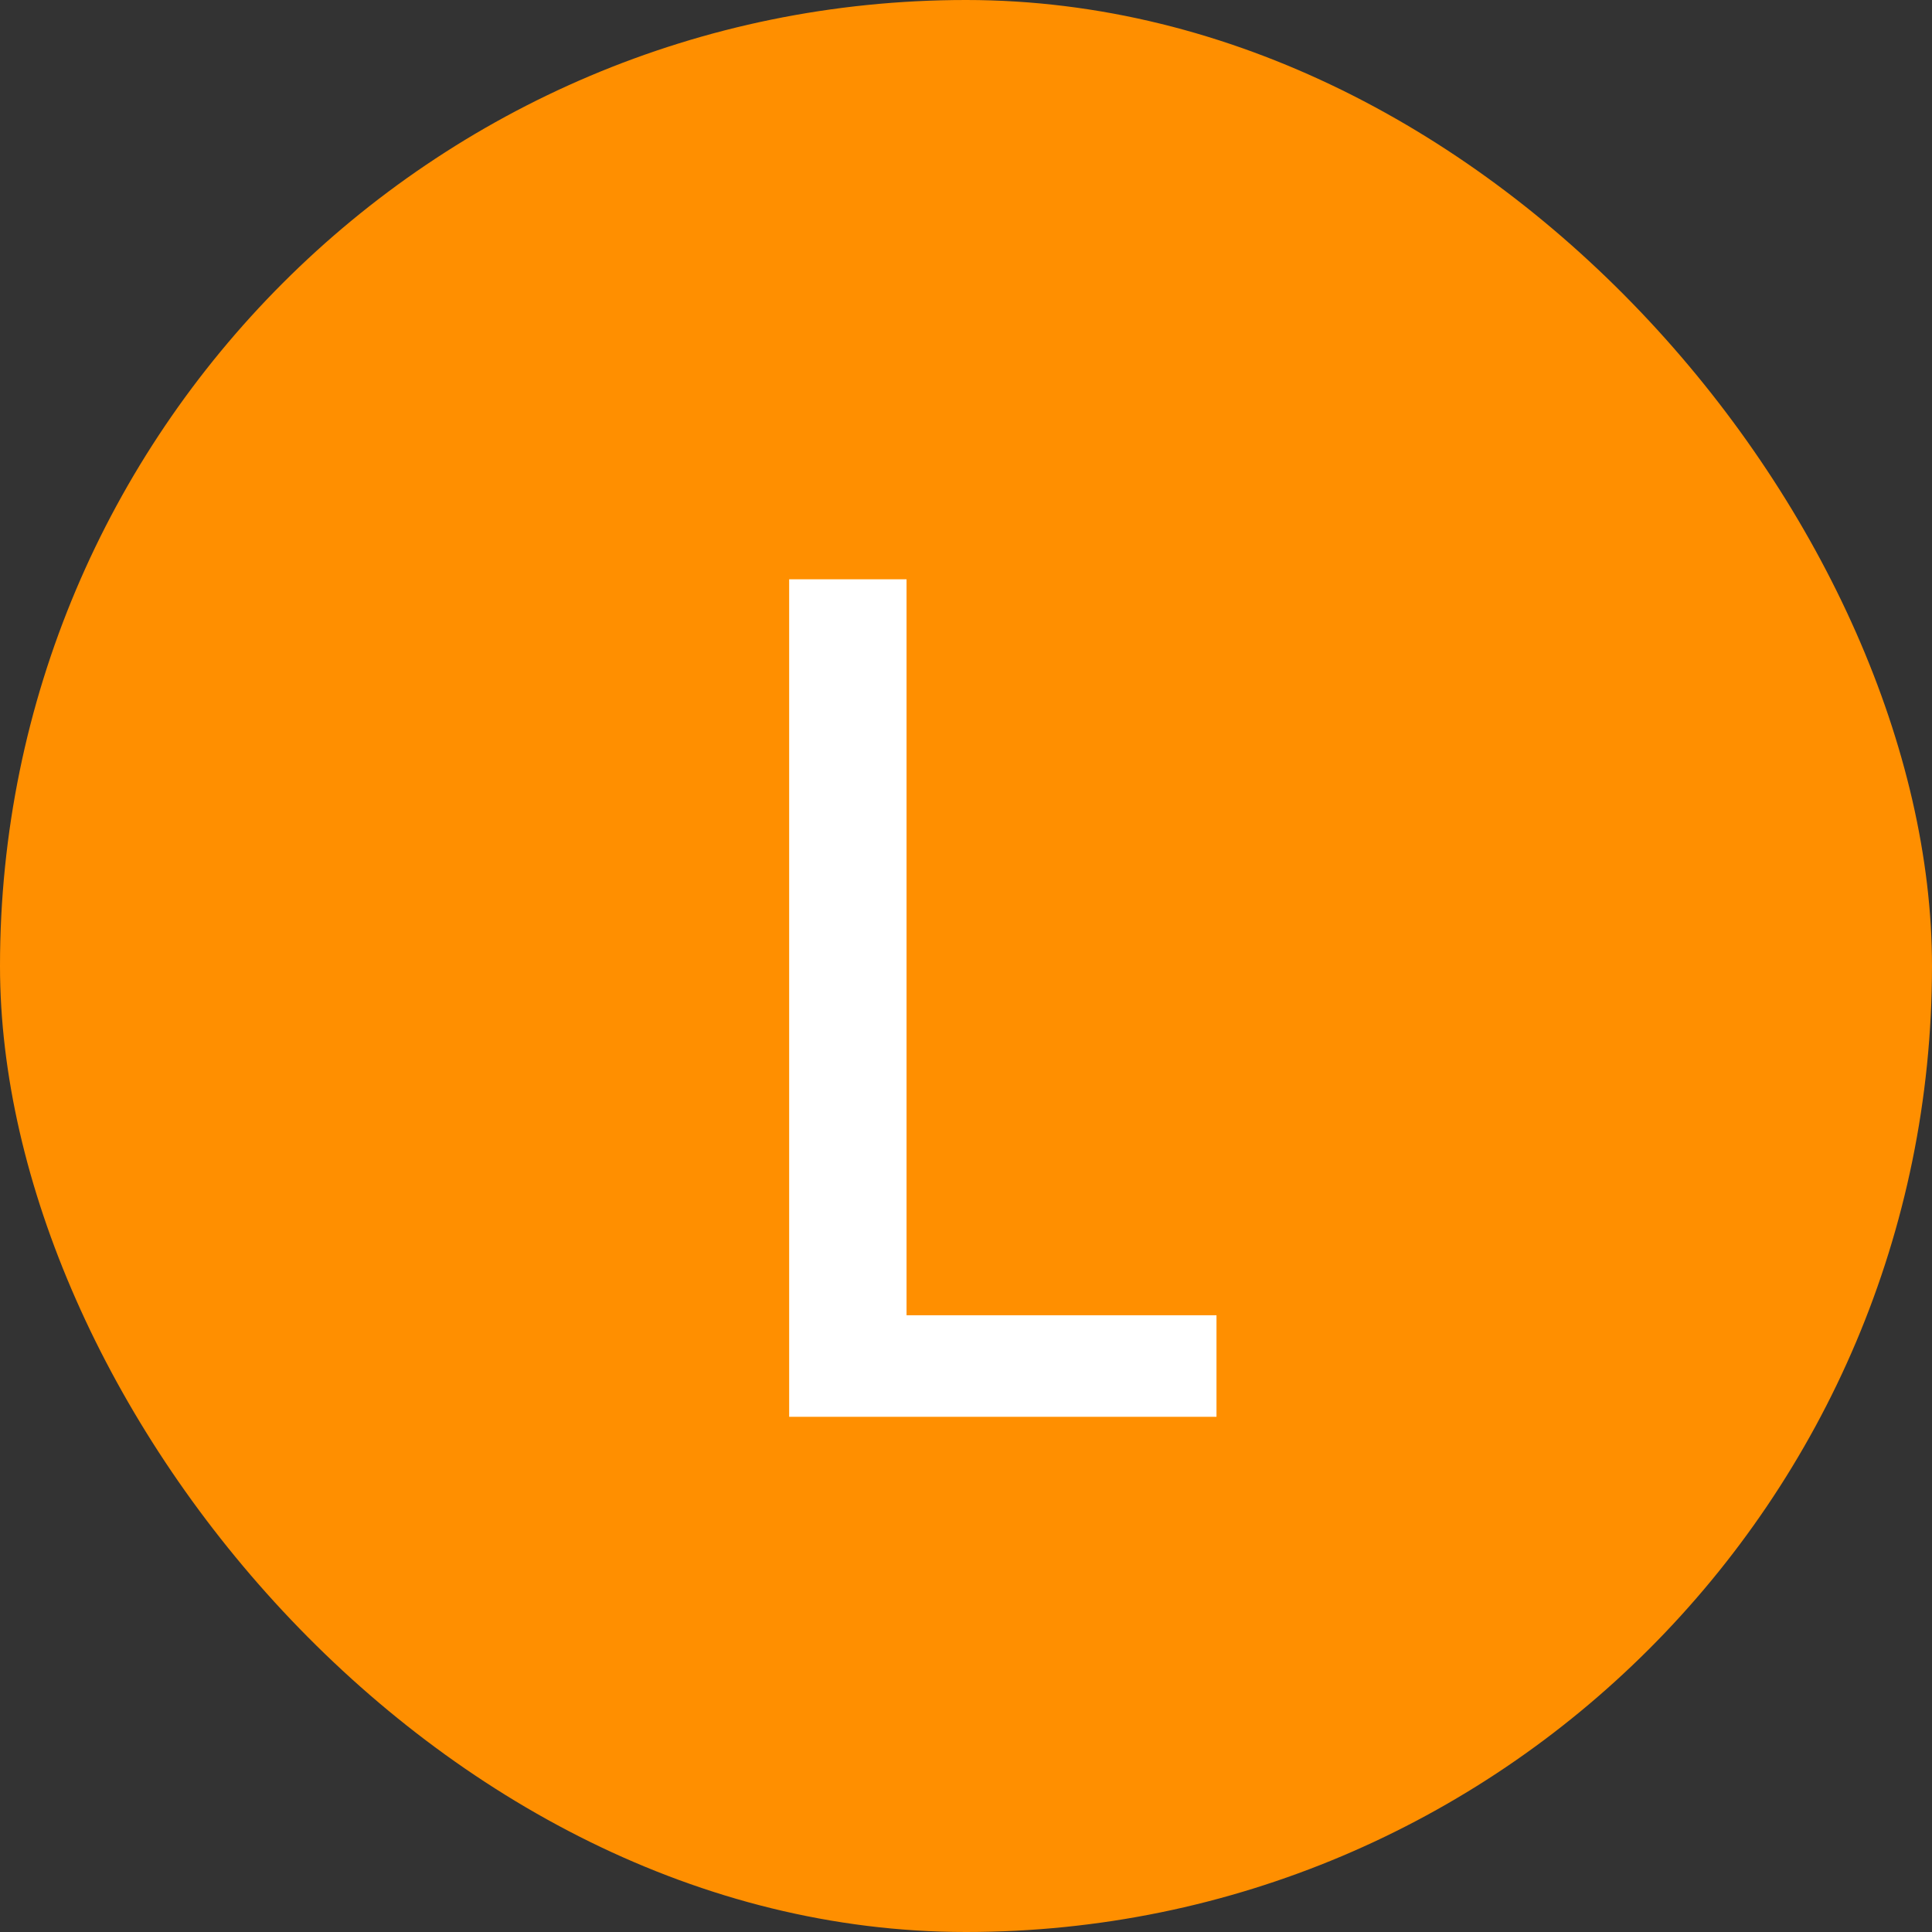
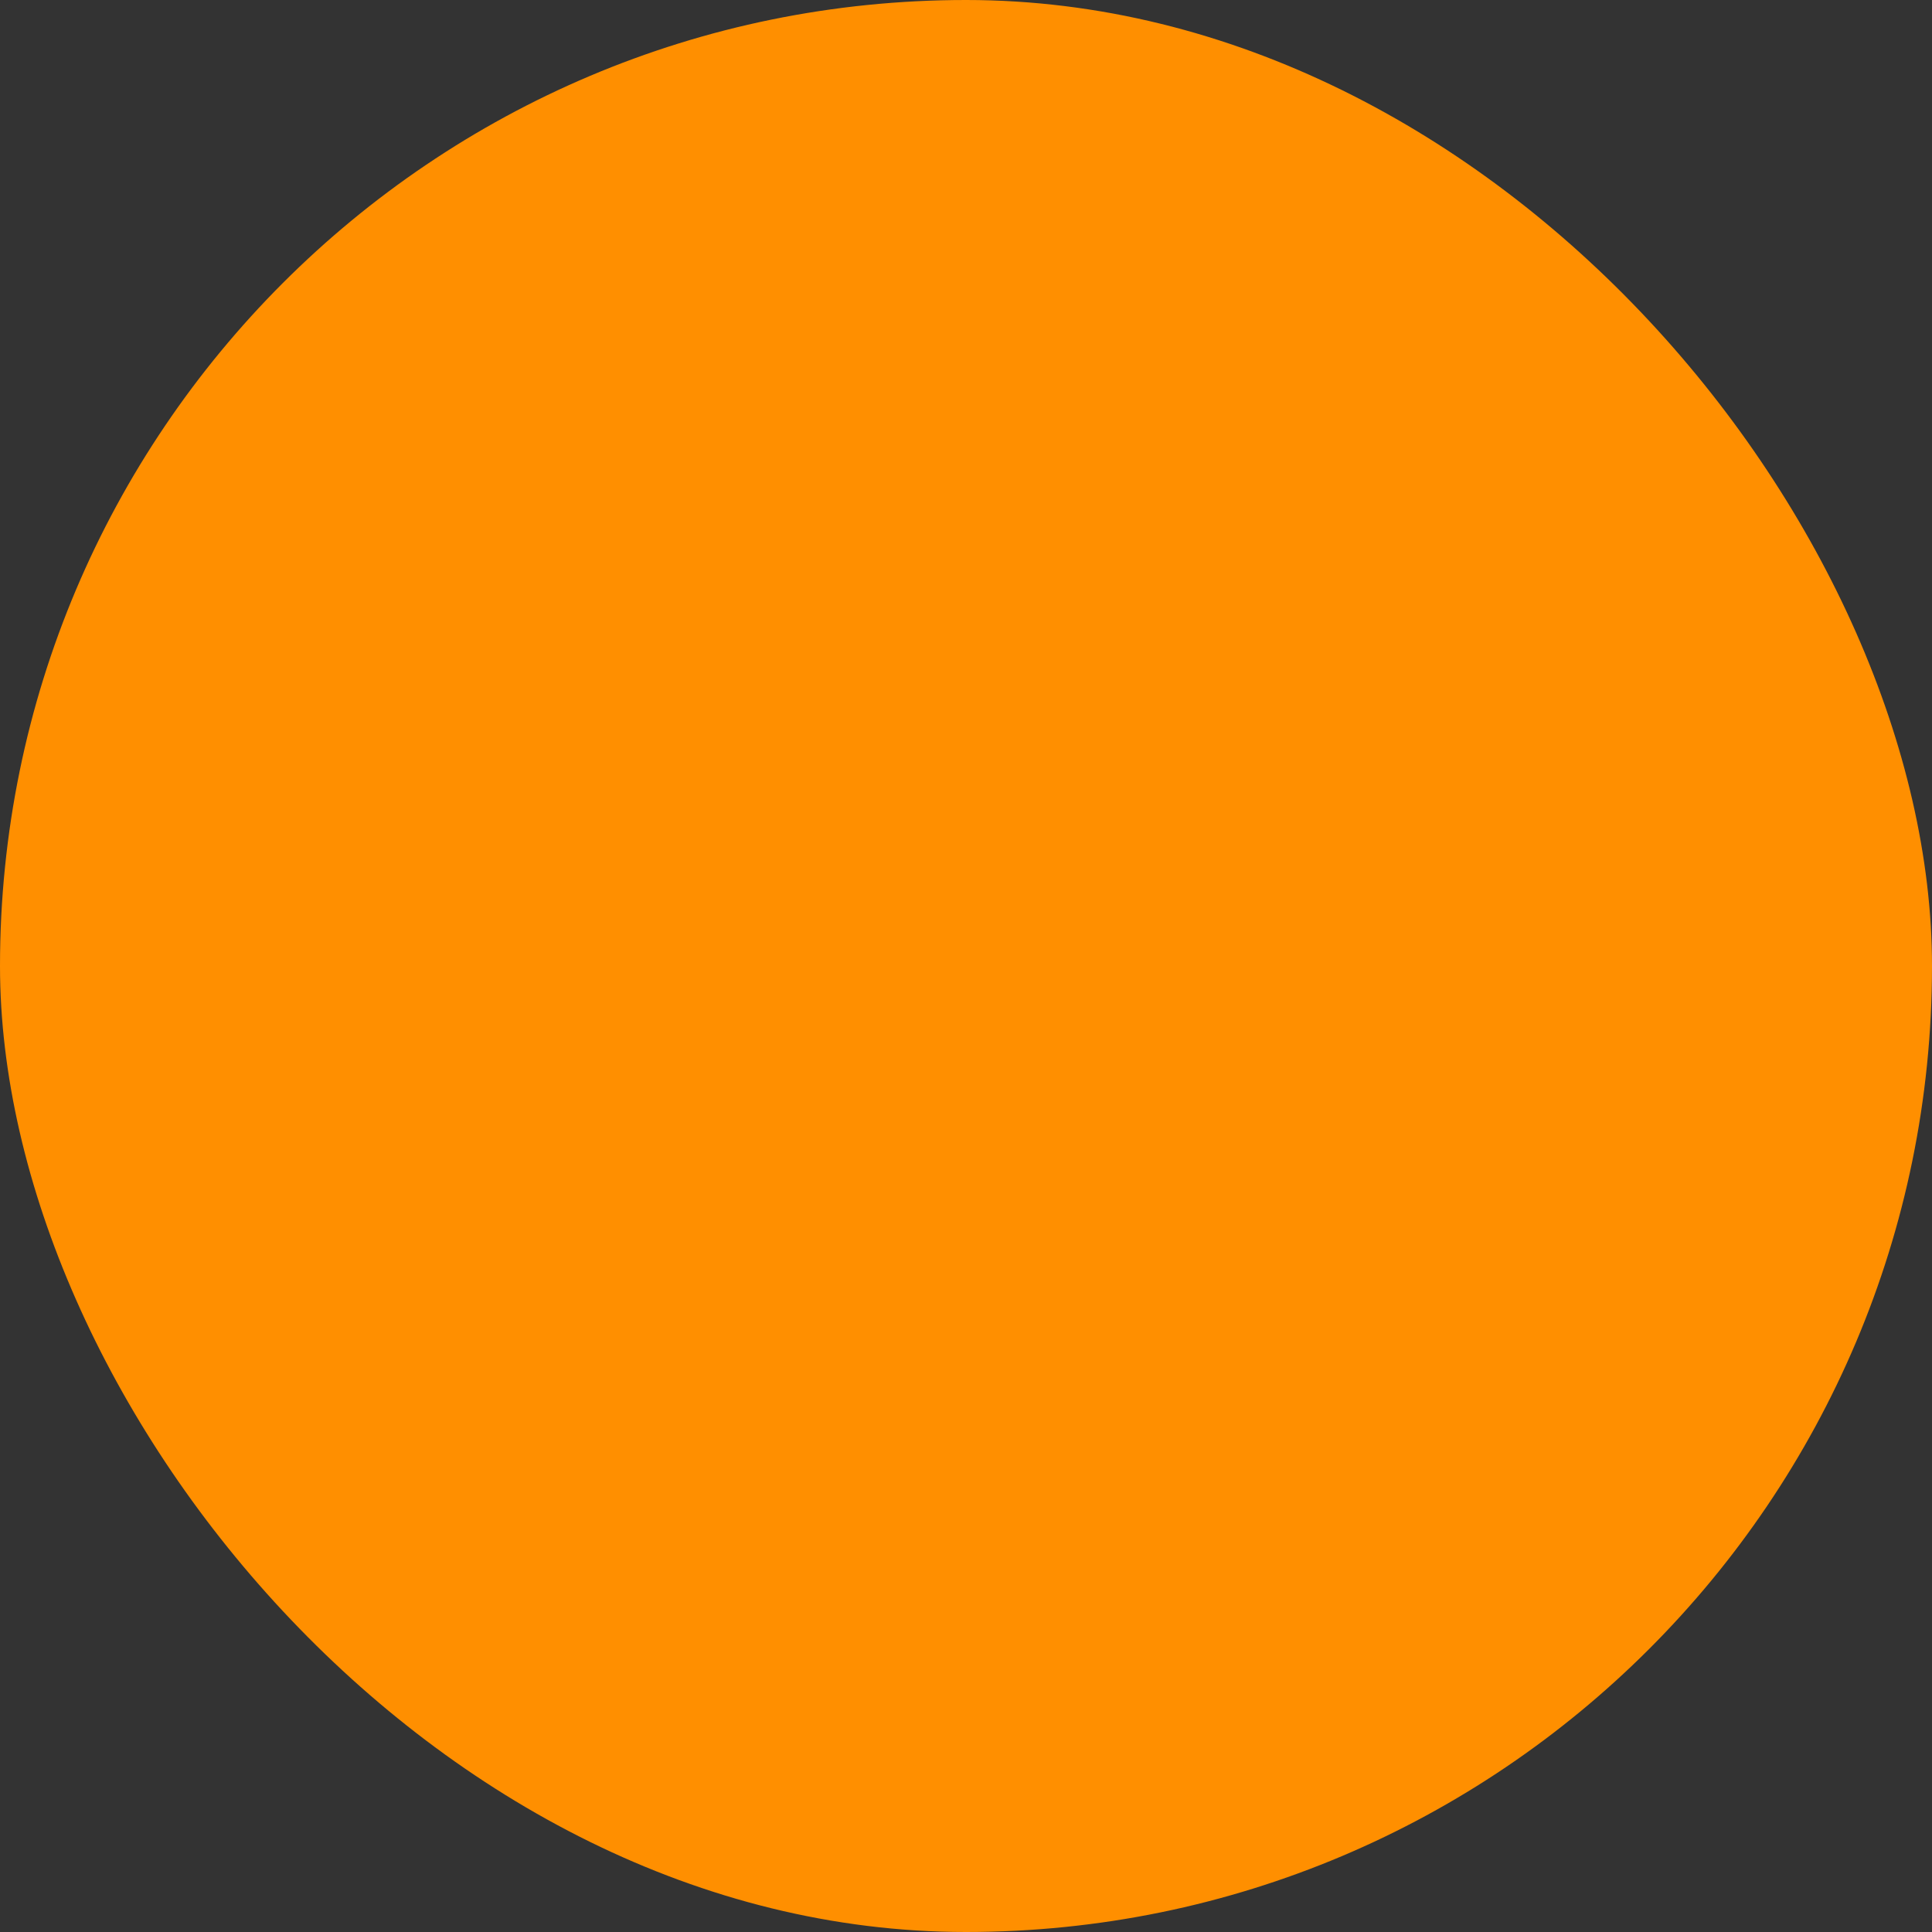
<svg xmlns="http://www.w3.org/2000/svg" width="150" height="150" viewBox="0 0 150 150" fill="none">
  <rect x="0" y="0" width="150" height="150" fill="#333333" stroke="none" />
  <rect width="150" height="150" rx="75" fill="#FF8F00" />
-   <path d="M94.448 102.115V110H61.27V44.976H70.384V103.754L68.746 102.115H94.448Z" fill="white" />
</svg>